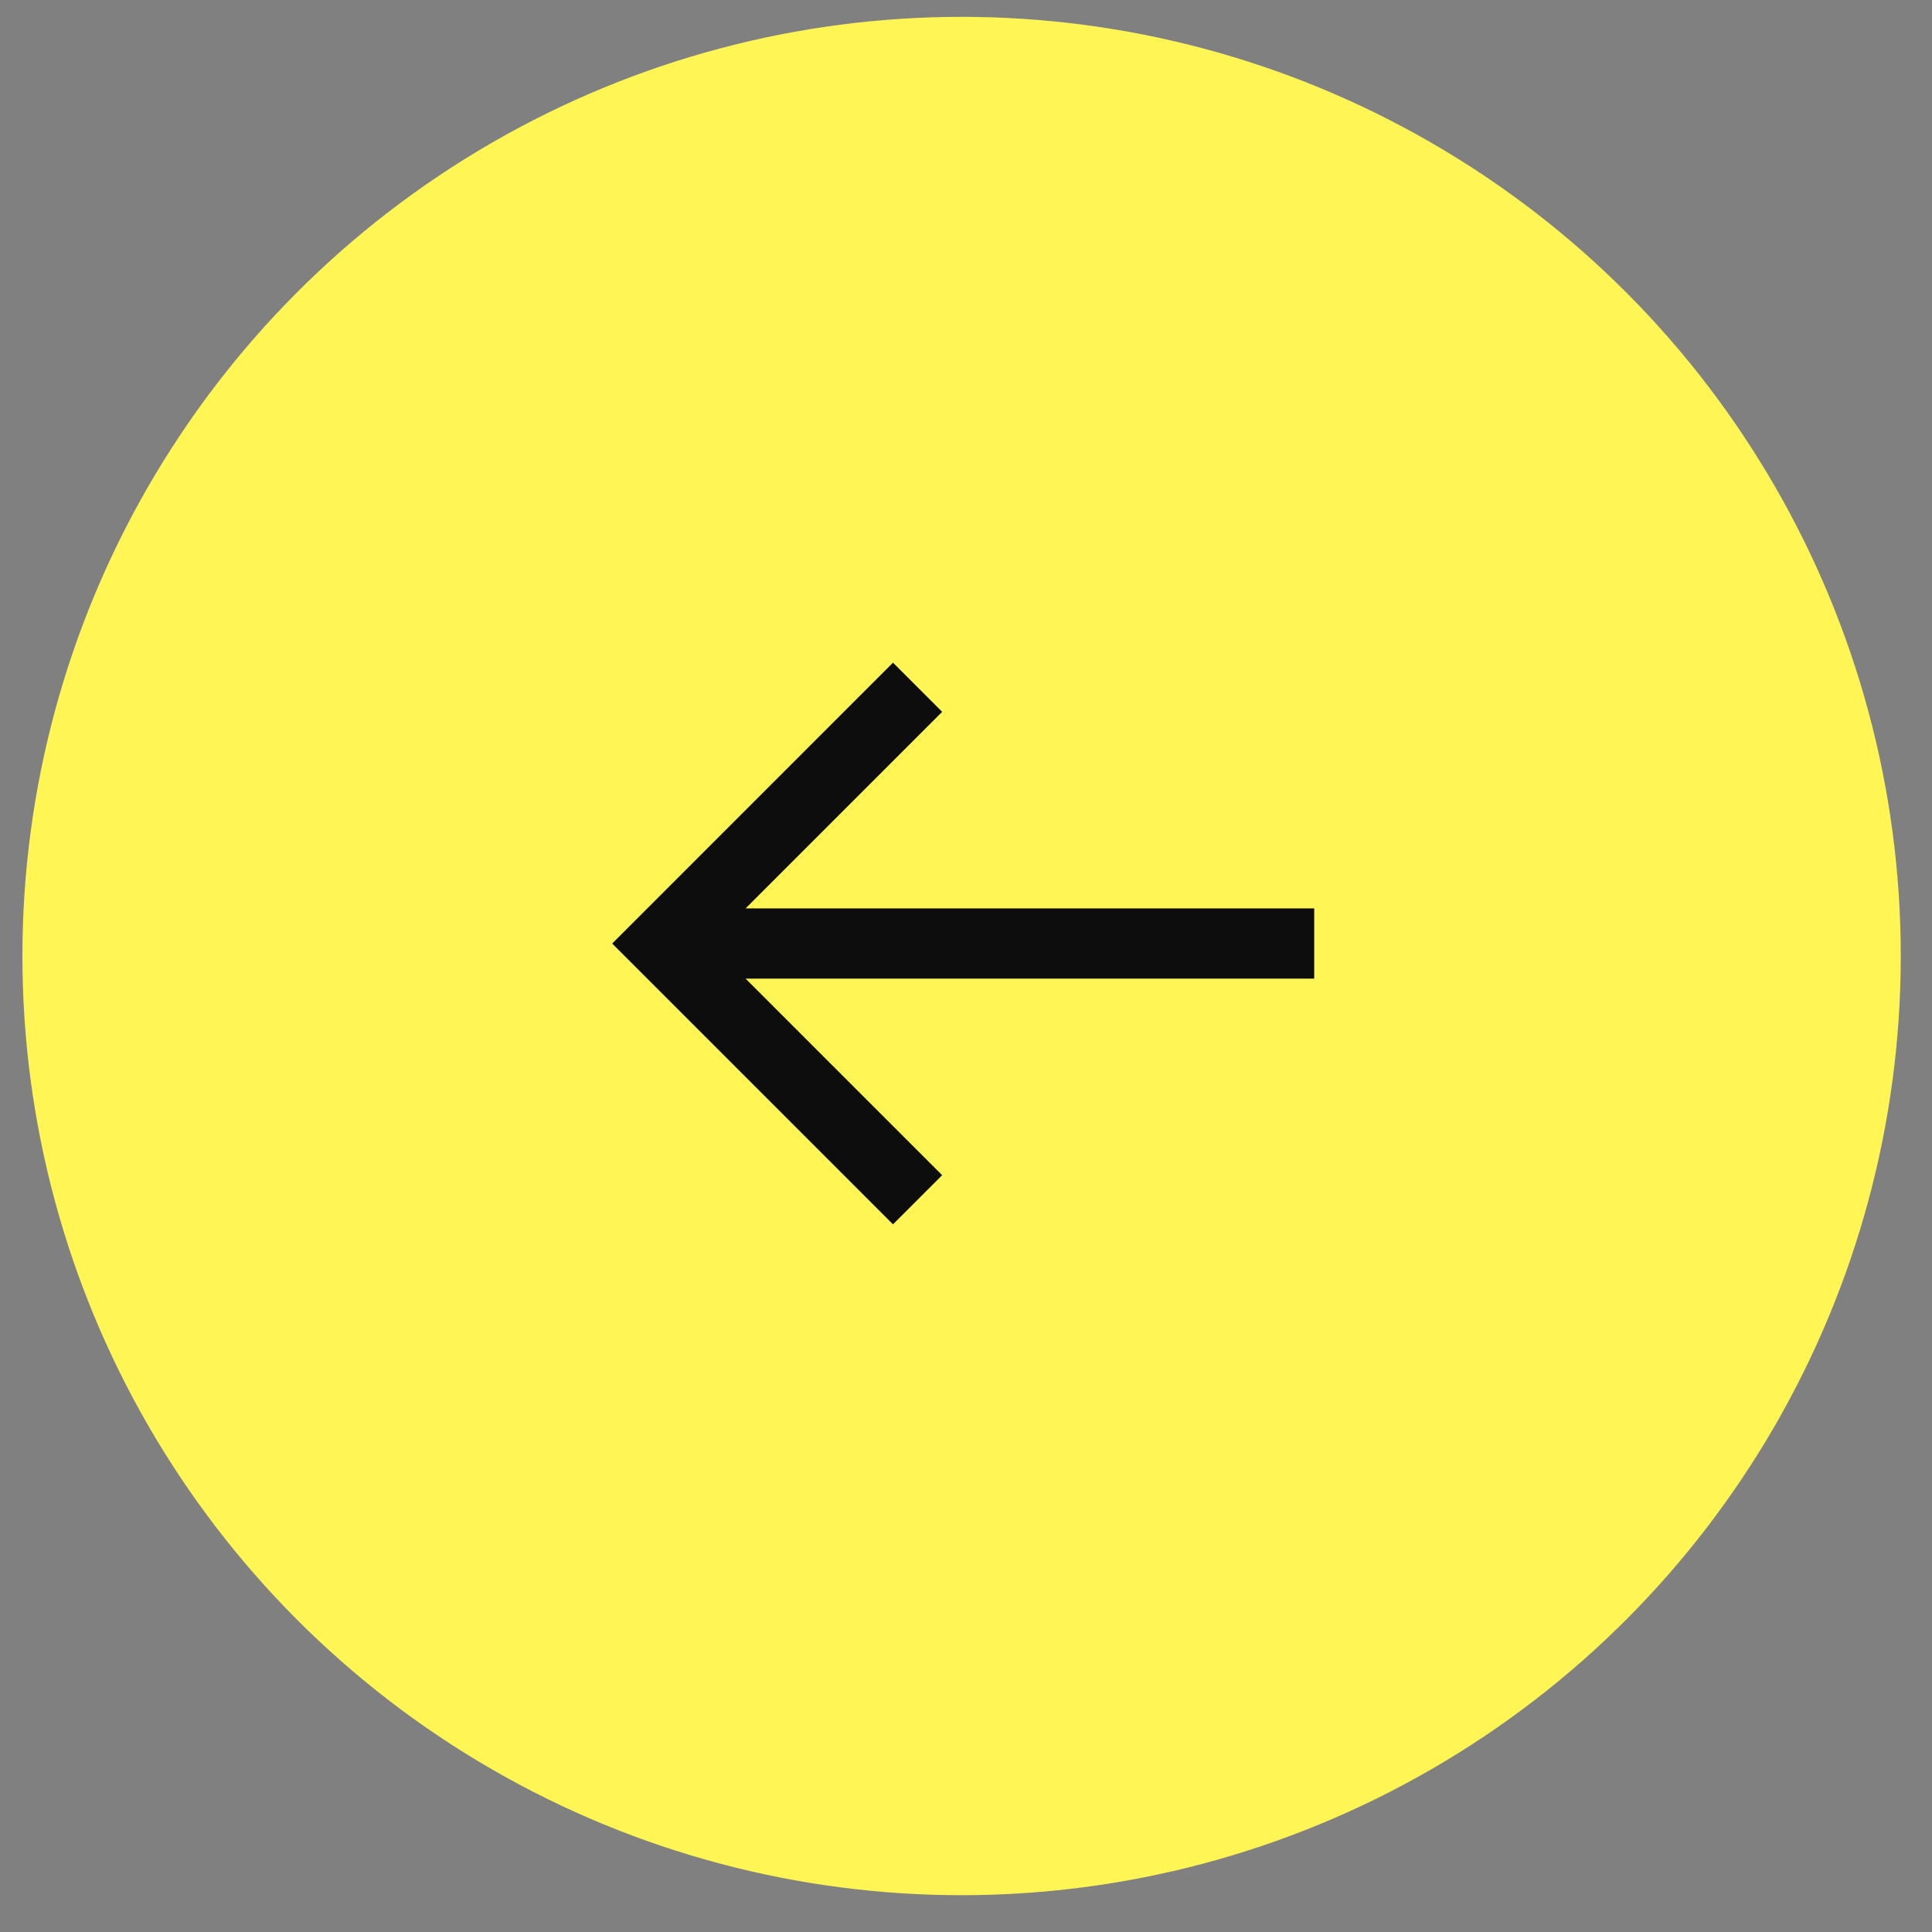
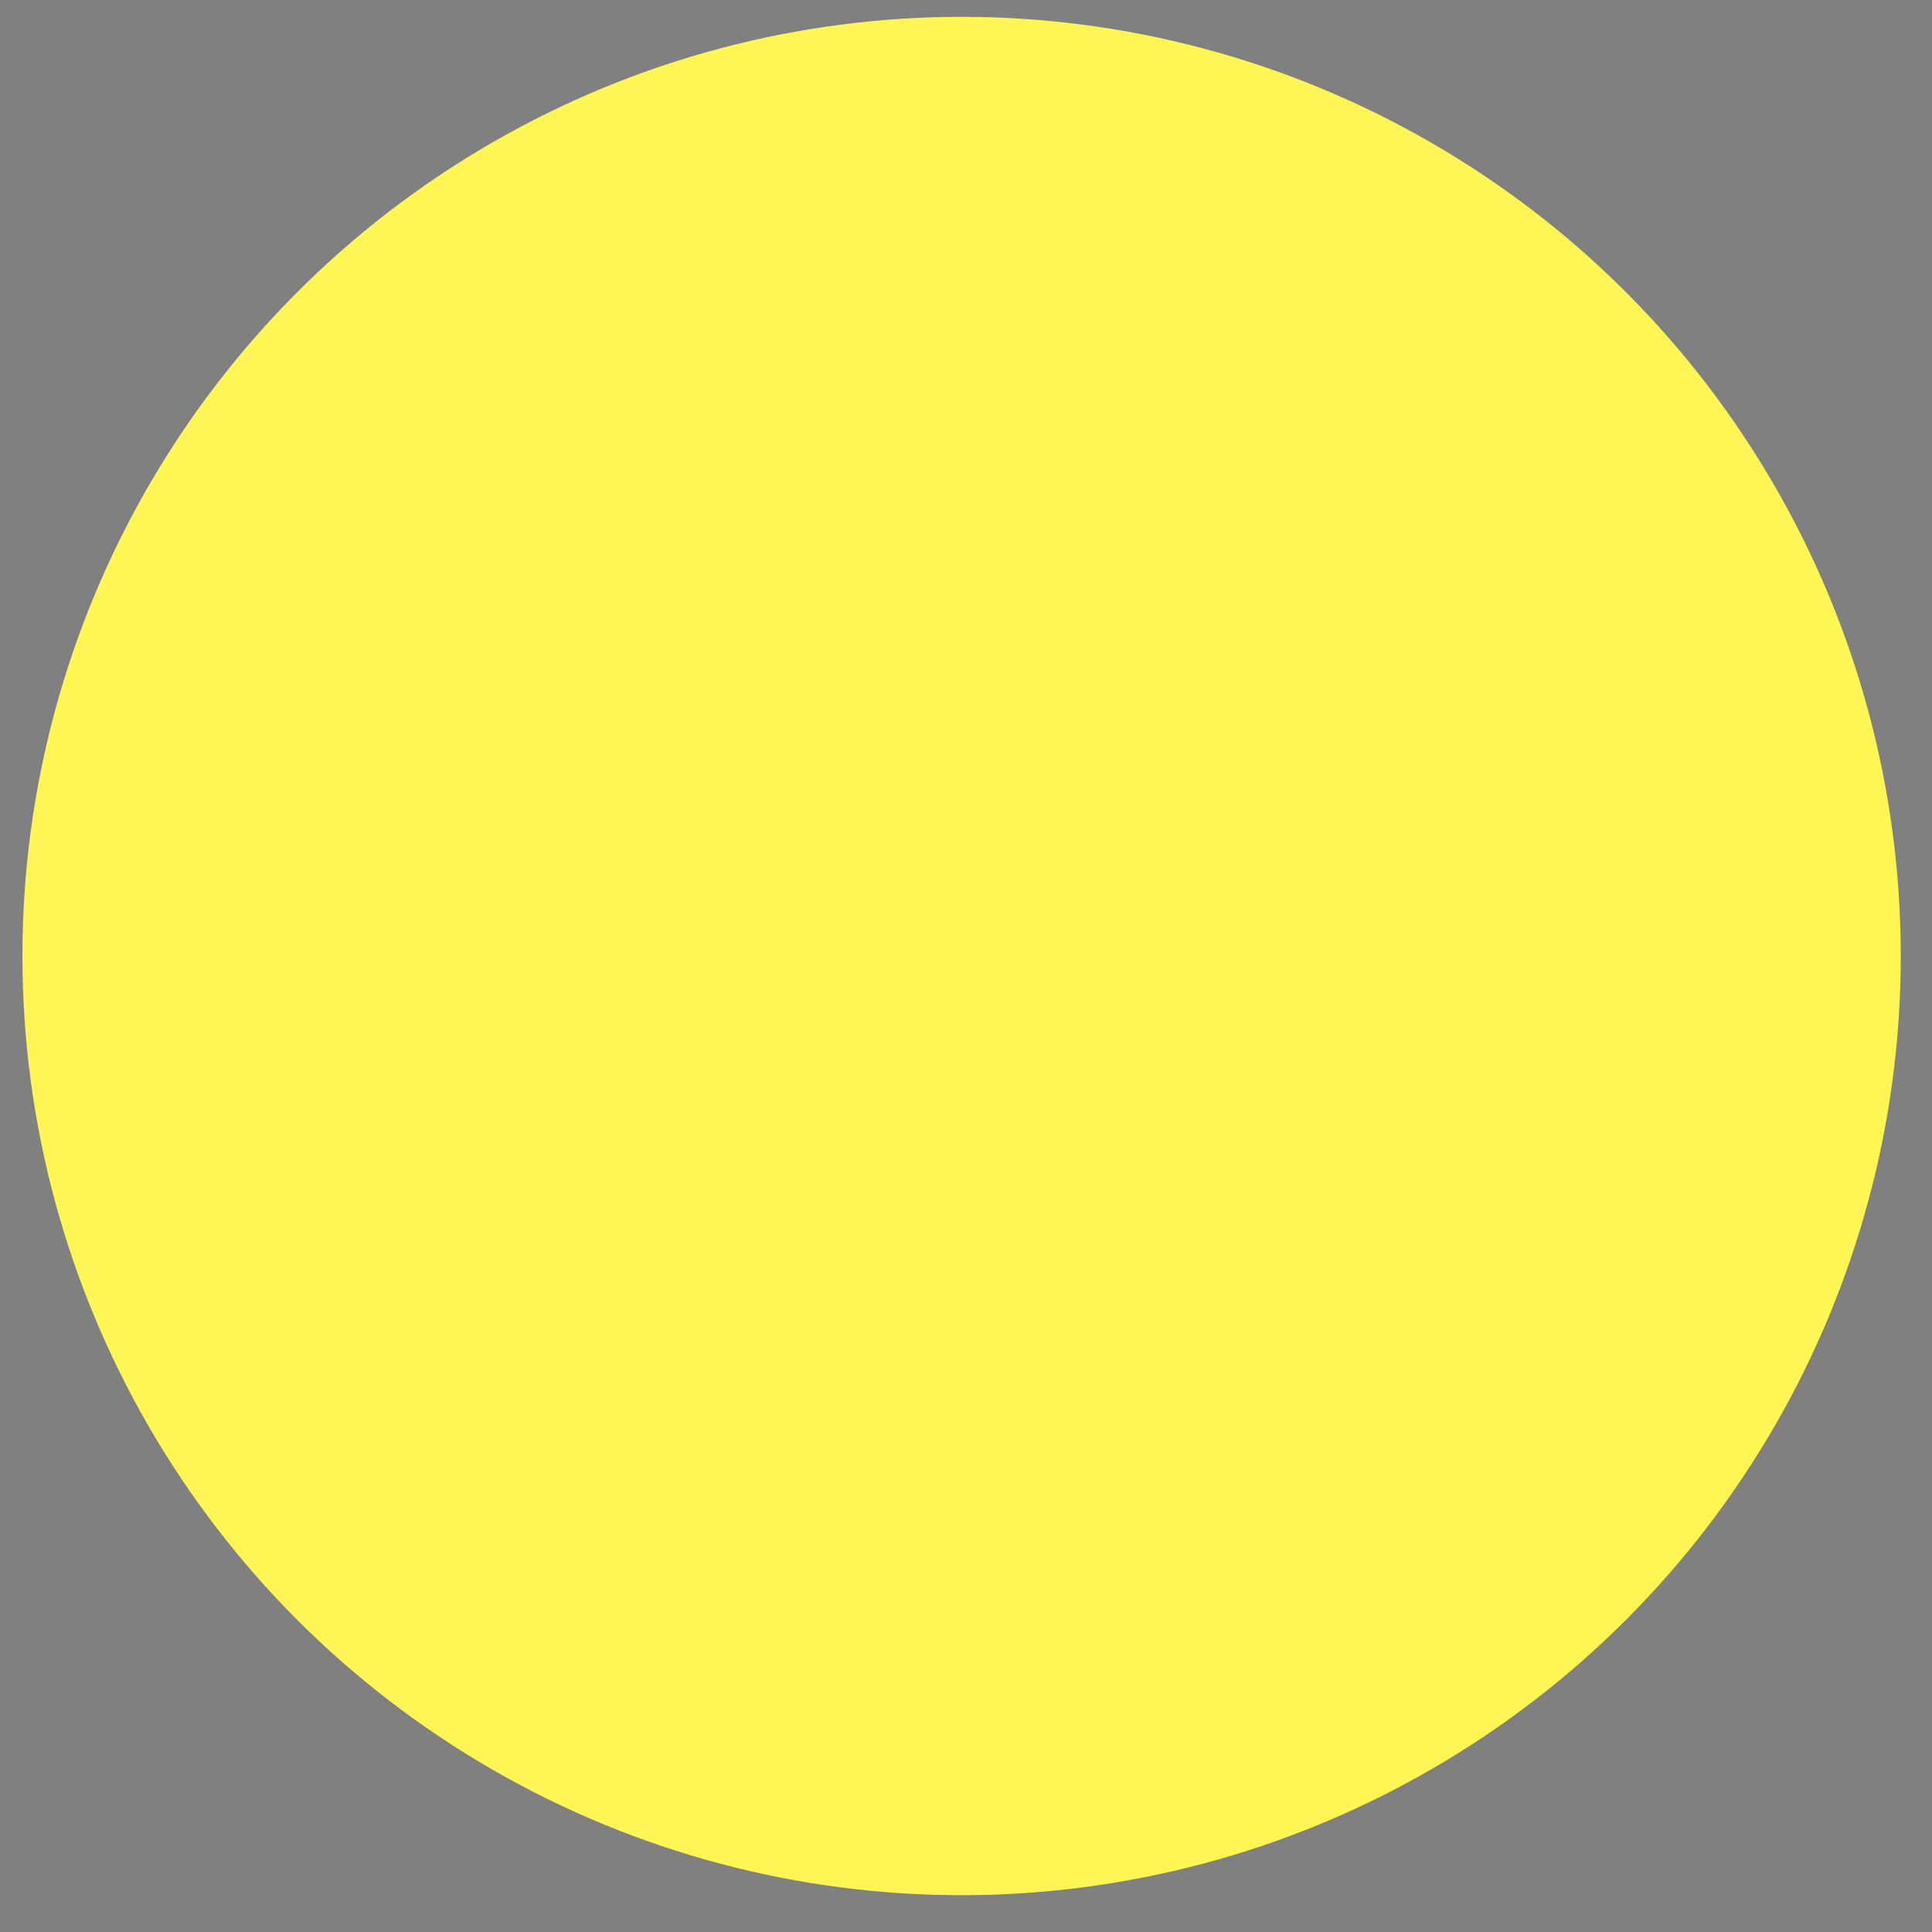
<svg xmlns="http://www.w3.org/2000/svg" width="43" height="43" viewBox="0 0 43 43" fill="none">
  <rect x="0" y="0" width="43" height="43" fill="#808080" stroke="none" />
  <circle cx="21.402" cy="21.278" r="20.903" fill="#FFF555" />
-   <path d="M19.875 14.749L20.969 15.843L16.594 20.218H29.25V21.781H16.594L20.969 26.156L19.875 27.25L13.625 21L19.875 14.749Z" fill="#0D0D0D" />
</svg>